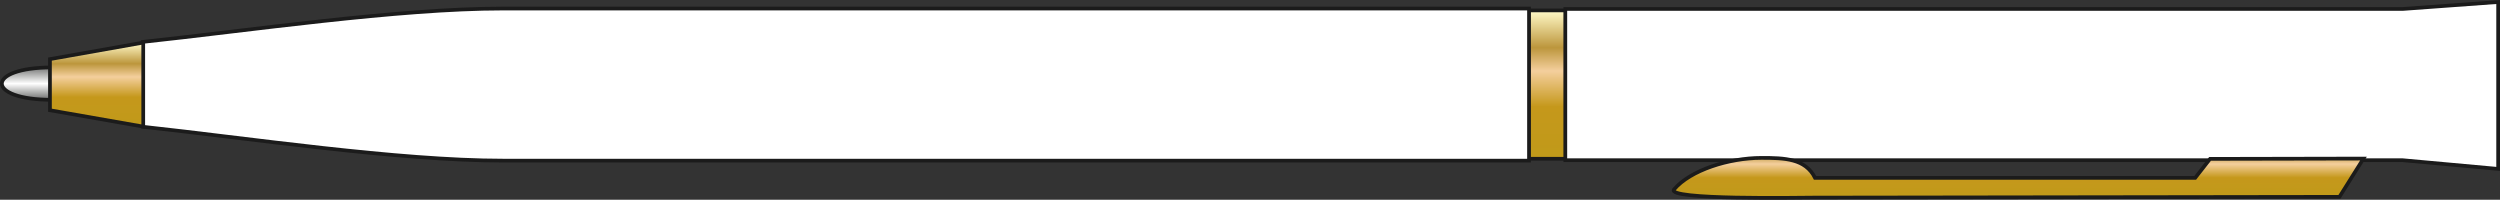
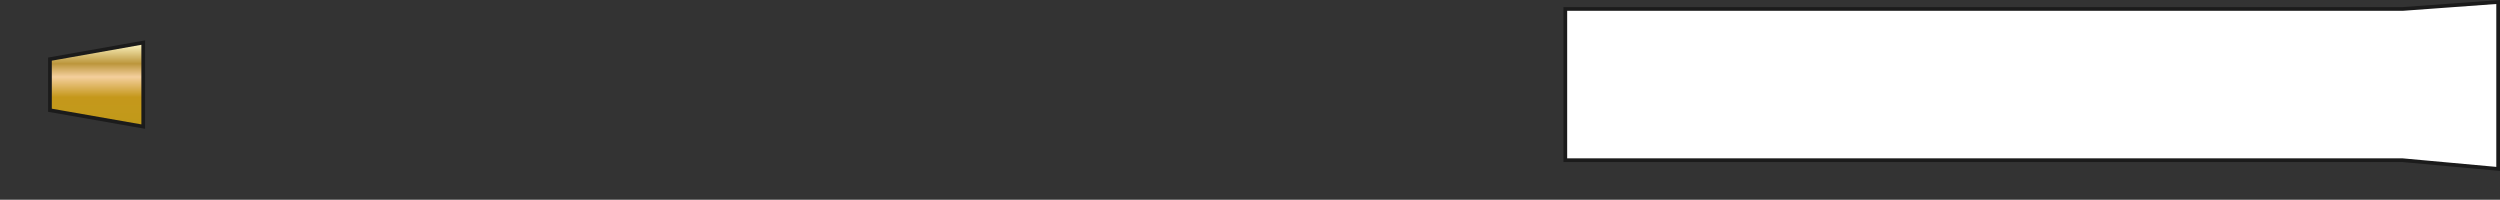
<svg xmlns="http://www.w3.org/2000/svg" xmlns:xlink="http://www.w3.org/1999/xlink" id="Слой_1" data-name="Слой 1" viewBox="0 0 382.091 30.531">
  <rect x="0" y="0" width="382.091" height="30.531" fill="#333333" stroke="none" />
  <defs>
    <linearGradient id="GradientFill_1" data-name="GradientFill 1" x1="236.467" y1="1.589" x2="236.467" y2="25.341" gradientUnits="userSpaceOnUse">
      <stop offset="0" stop-color="#fef7c9" />
      <stop offset="0.01" stop-color="#fef7c4" />
      <stop offset="0.24" stop-color="#bc963c" />
      <stop offset="0.39" stop-color="#f4cf9d" />
      <stop offset="0.62" stop-color="#c5981b" />
      <stop offset="0.97" stop-color="#c09a1a" />
      <stop offset="1" stop-color="#c09a1a" />
    </linearGradient>
    <linearGradient id="GradientFill_2" data-name="GradientFill 2" x1="87.58" y1="193.012" x2="87.58" y2="197.958" gradientUnits="userSpaceOnUse">
      <stop offset="0" stop-color="#fff" />
      <stop offset="0.04" stop-color="#808180" />
      <stop offset="0.5" stop-color="#fff" />
      <stop offset="0.93" stop-color="#808180" />
      <stop offset="1" stop-color="#fff" />
    </linearGradient>
    <linearGradient id="GradientFill_1-2" x1="14.763" y1="6.507" x2="14.763" y2="19.959" xlink:href="#GradientFill_1" />
    <linearGradient id="GradientFill_1-3" x1="391.968" y1="204.22" x2="391.968" y2="213.319" xlink:href="#GradientFill_1" />
  </defs>
  <title>03 (клип вниз)</title>
  <g>
-     <rect x="233.633" y="1.589" width="5.669" height="22.677" stroke="#1b1b1b" stroke-miterlimit="22.926" stroke-width="0.567" fill="url(#GradientFill_1)" />
-     <path d="M91.415,197.958c-10.226,0-10.227-4.946,0-4.946Z" transform="translate(-83.461 -182.704)" stroke="#1b1b1b" stroke-miterlimit="22.926" stroke-width="0.567" fill-rule="evenodd" fill="url(#GradientFill_2)" />
    <polygon points="239.238 24.485 367.206 24.485 381.808 25.817 381.808 0.305 367.206 1.37 239.238 1.37 239.238 24.485" fill="#fff" stroke="#1b1b1b" stroke-miterlimit="22.926" stroke-width="0.567" fill-rule="evenodd" />
-     <path d="M317.149,207.254H160.341c-16.076,0-39.106-3.452-55.071-5.178V189.108c15.965-1.7,39-5.1,55.071-5.1H317.149Z" transform="translate(-83.461 -182.704)" fill="#fff" stroke="#1b1b1b" stroke-miterlimit="22.926" stroke-width="0.567" fill-rule="evenodd" />
    <polygon points="21.891 19.349 7.635 16.85 7.635 9.036 21.891 6.507 21.891 19.349" stroke="#1b1b1b" stroke-miterlimit="22.926" stroke-width="0.567" fill-rule="evenodd" fill="url(#GradientFill_1-2)" />
-     <path d="M444.686,206.939l-3.671,5.849-80.378.119c-1.735,0-22.73.407-21.318-1.259,2.487-2.932,8.383-4.8,13.328-4.811,3.557-.006,6.733.091,8.22,3.051h58.1l2.268-2.9Z" transform="translate(-83.461 -182.704)" stroke="#1b1b1b" stroke-miterlimit="22.926" stroke-width="0.567" fill-rule="evenodd" fill="url(#GradientFill_1-3)" />
  </g>
</svg>